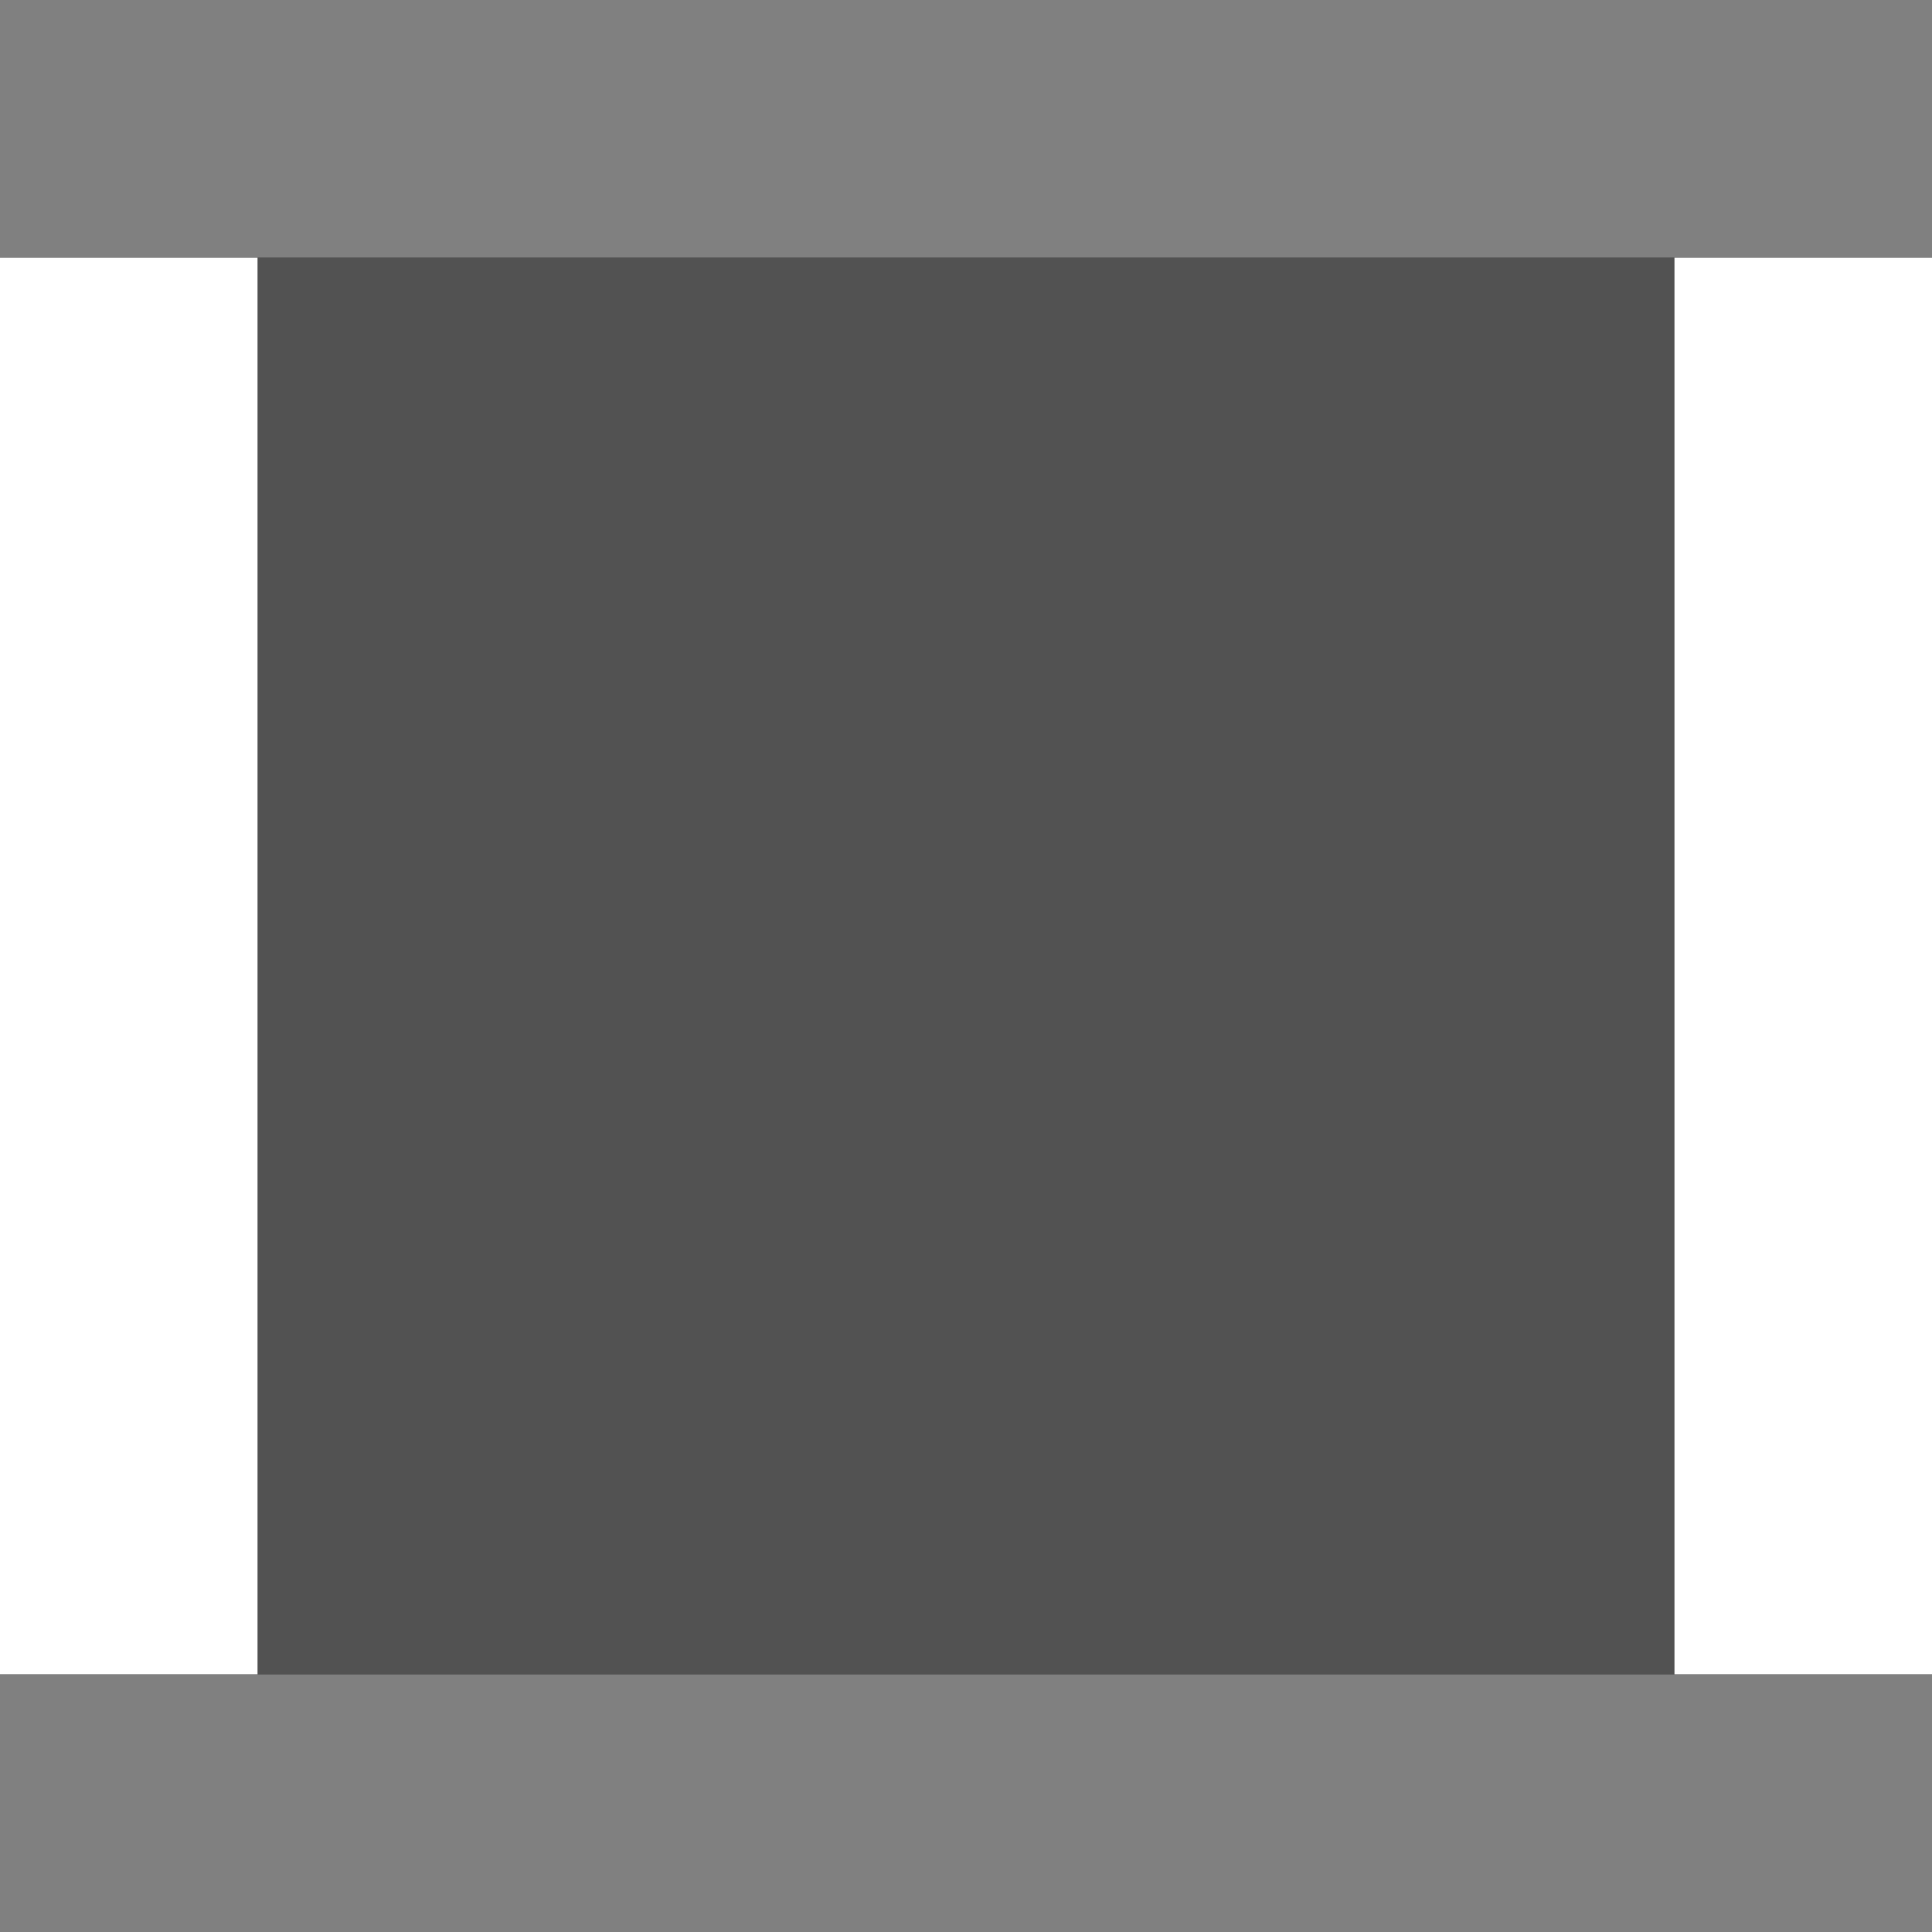
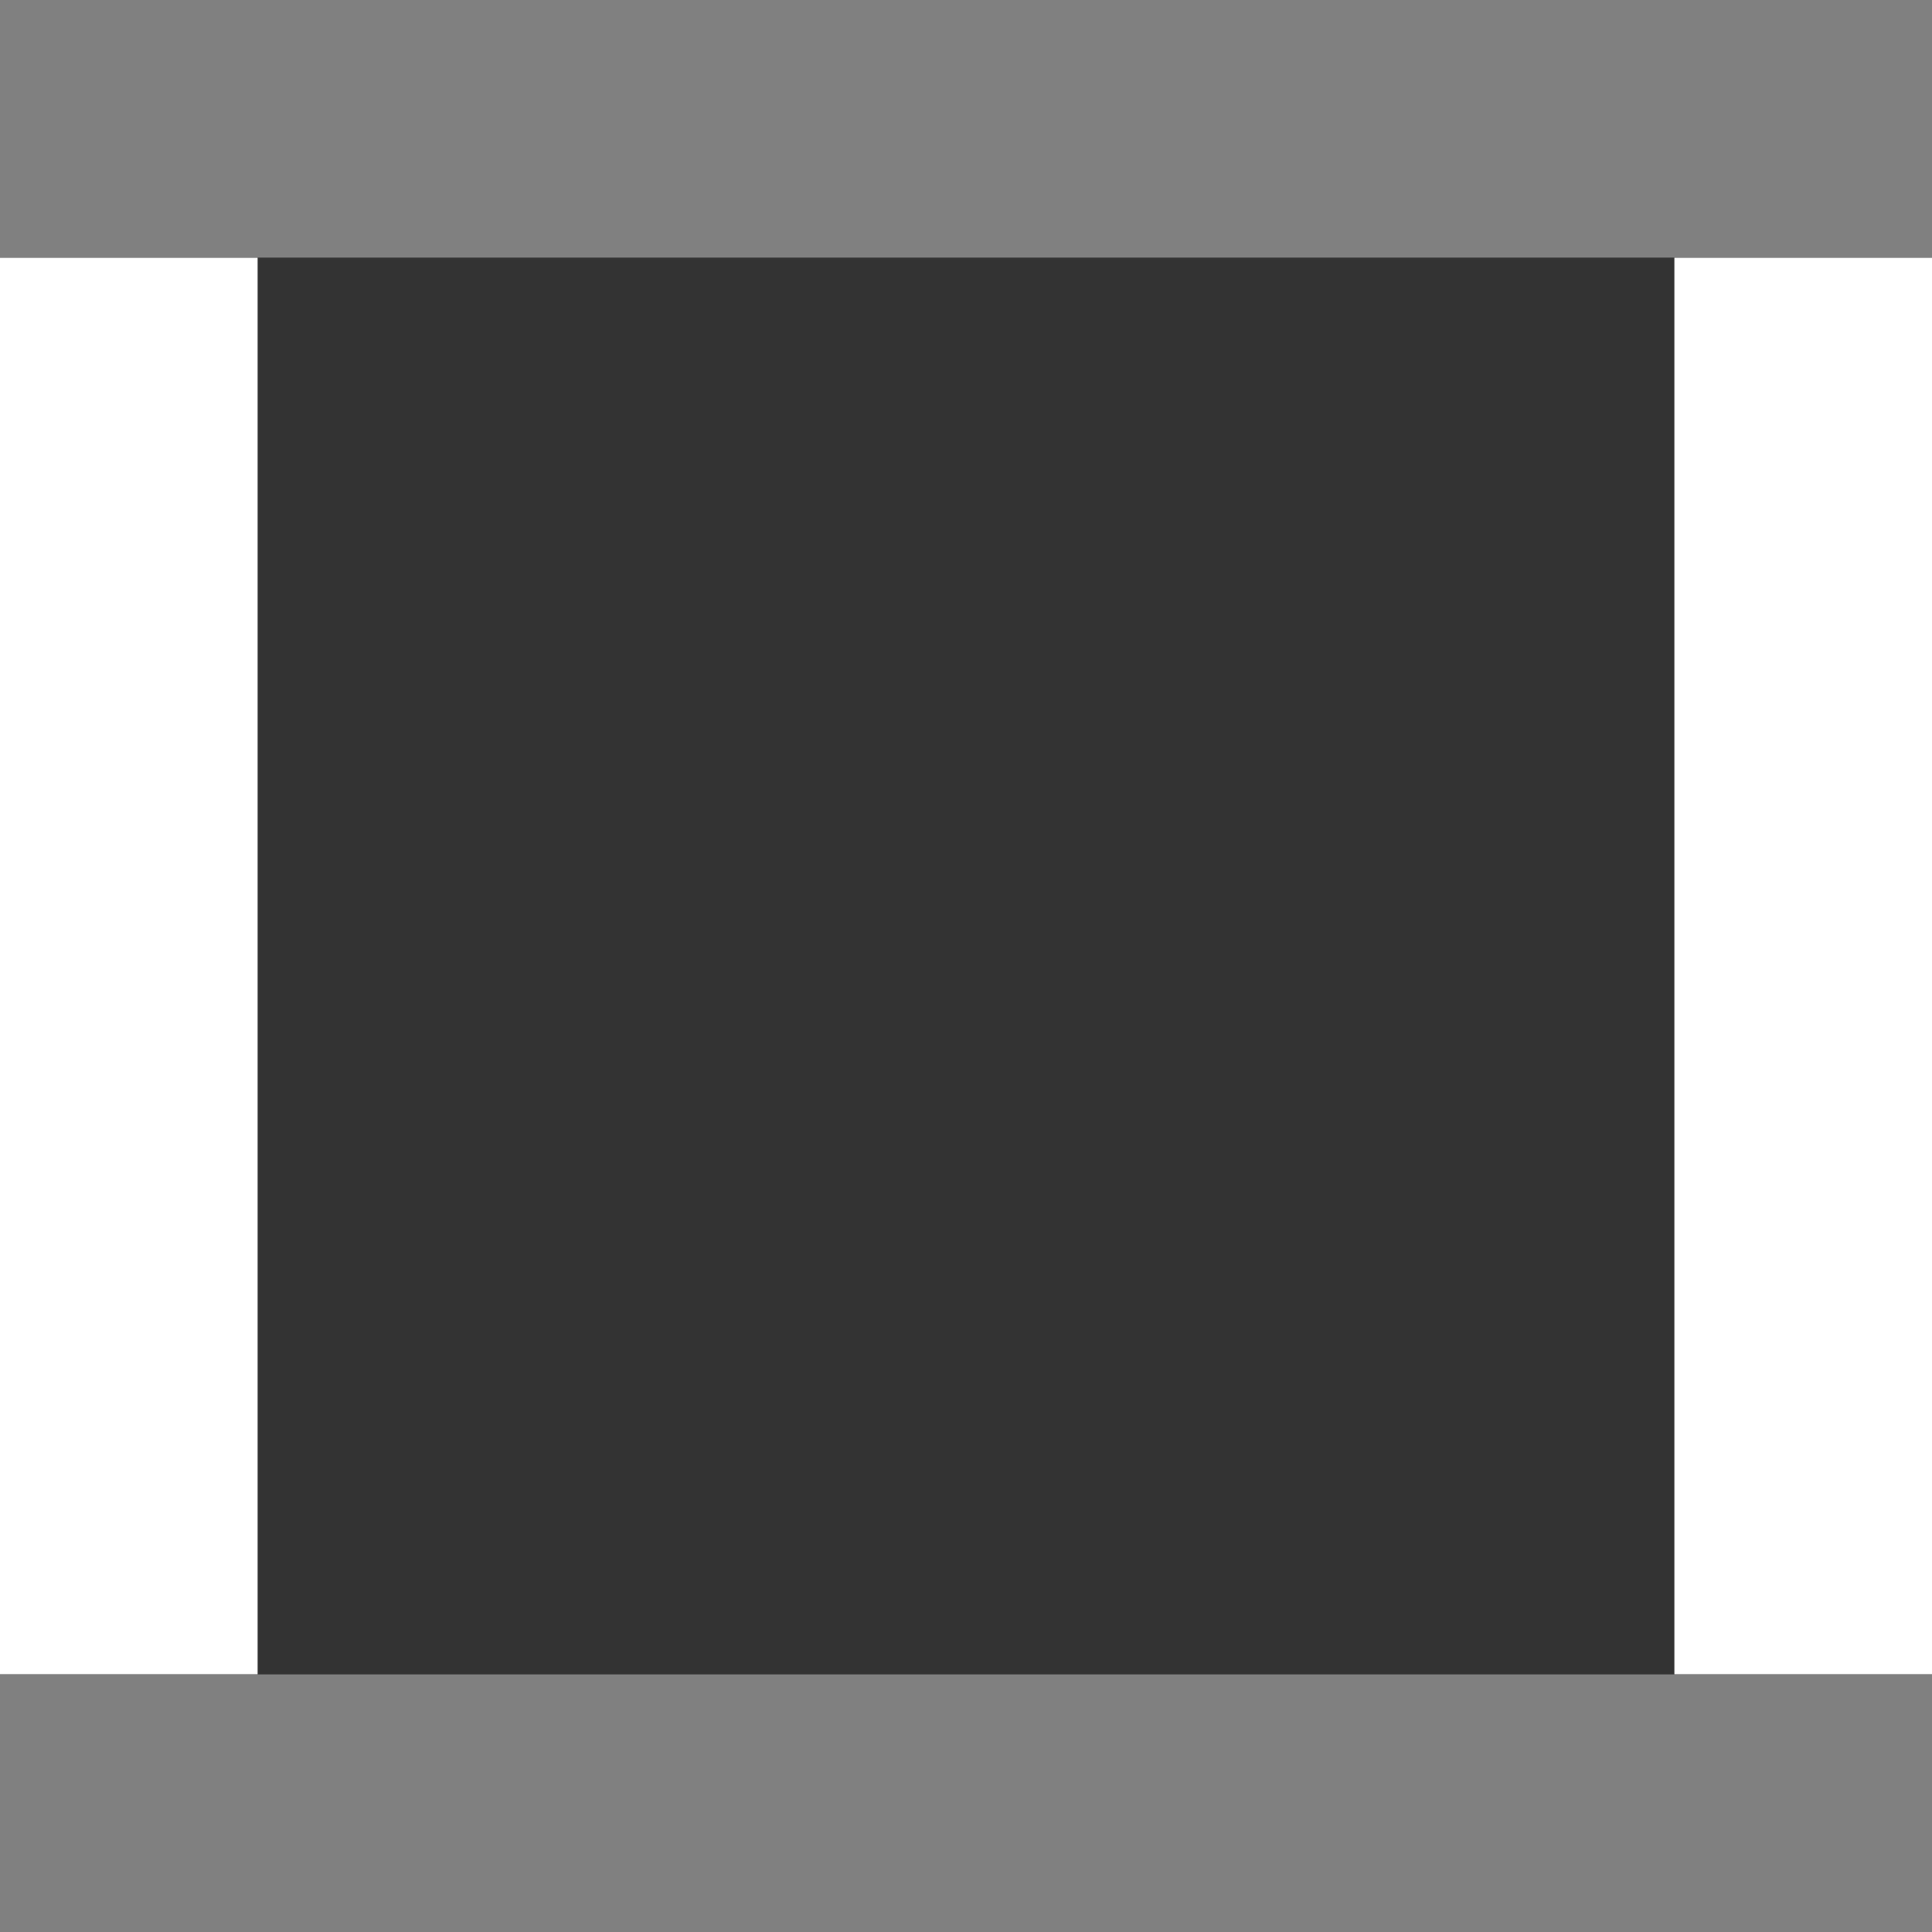
<svg xmlns="http://www.w3.org/2000/svg" height="15" width="15">
  <rect width="100%" height="100%" fill="#333333" stroke="none" />
  <path d="m0 2v11h2v-11zm13 0v11h2v-11z" fill="#fff" />
-   <path d="m2 2v11h11v-11z" fill="#808080" opacity=".4" />
  <path d="m0 0v2h15v-2zm0 13v2h15v-2z" fill="#808080" />
</svg>